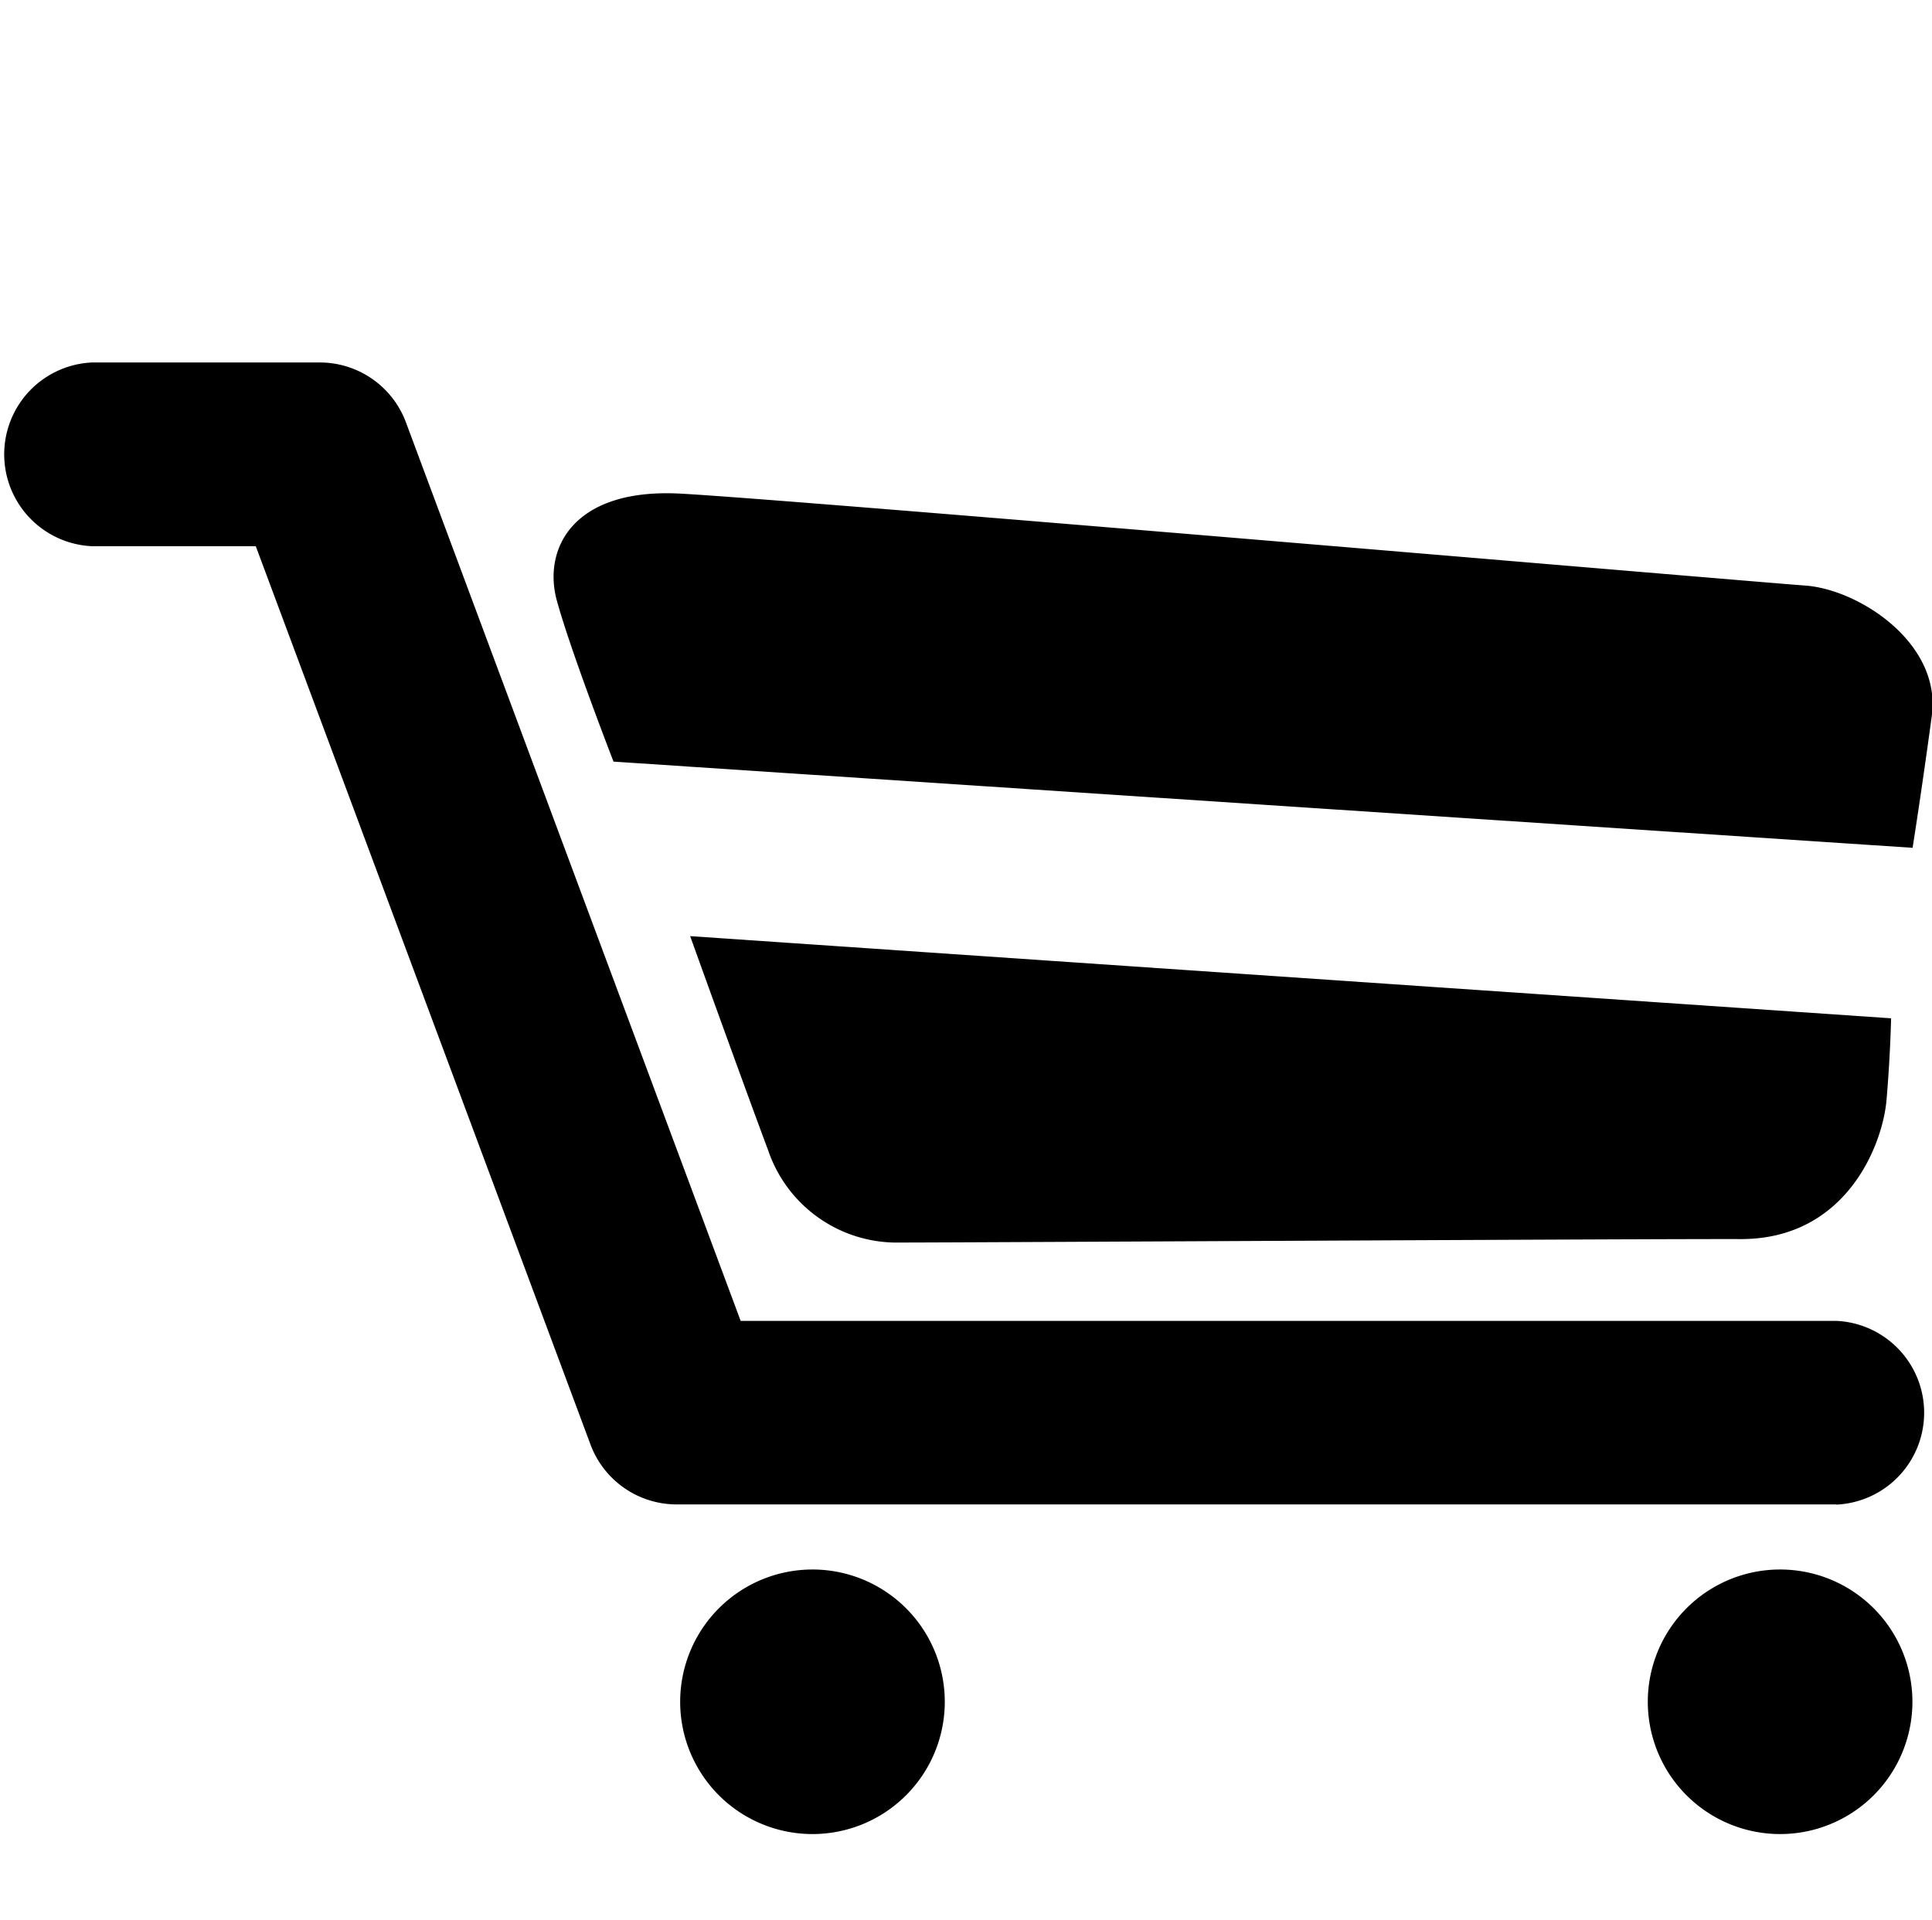
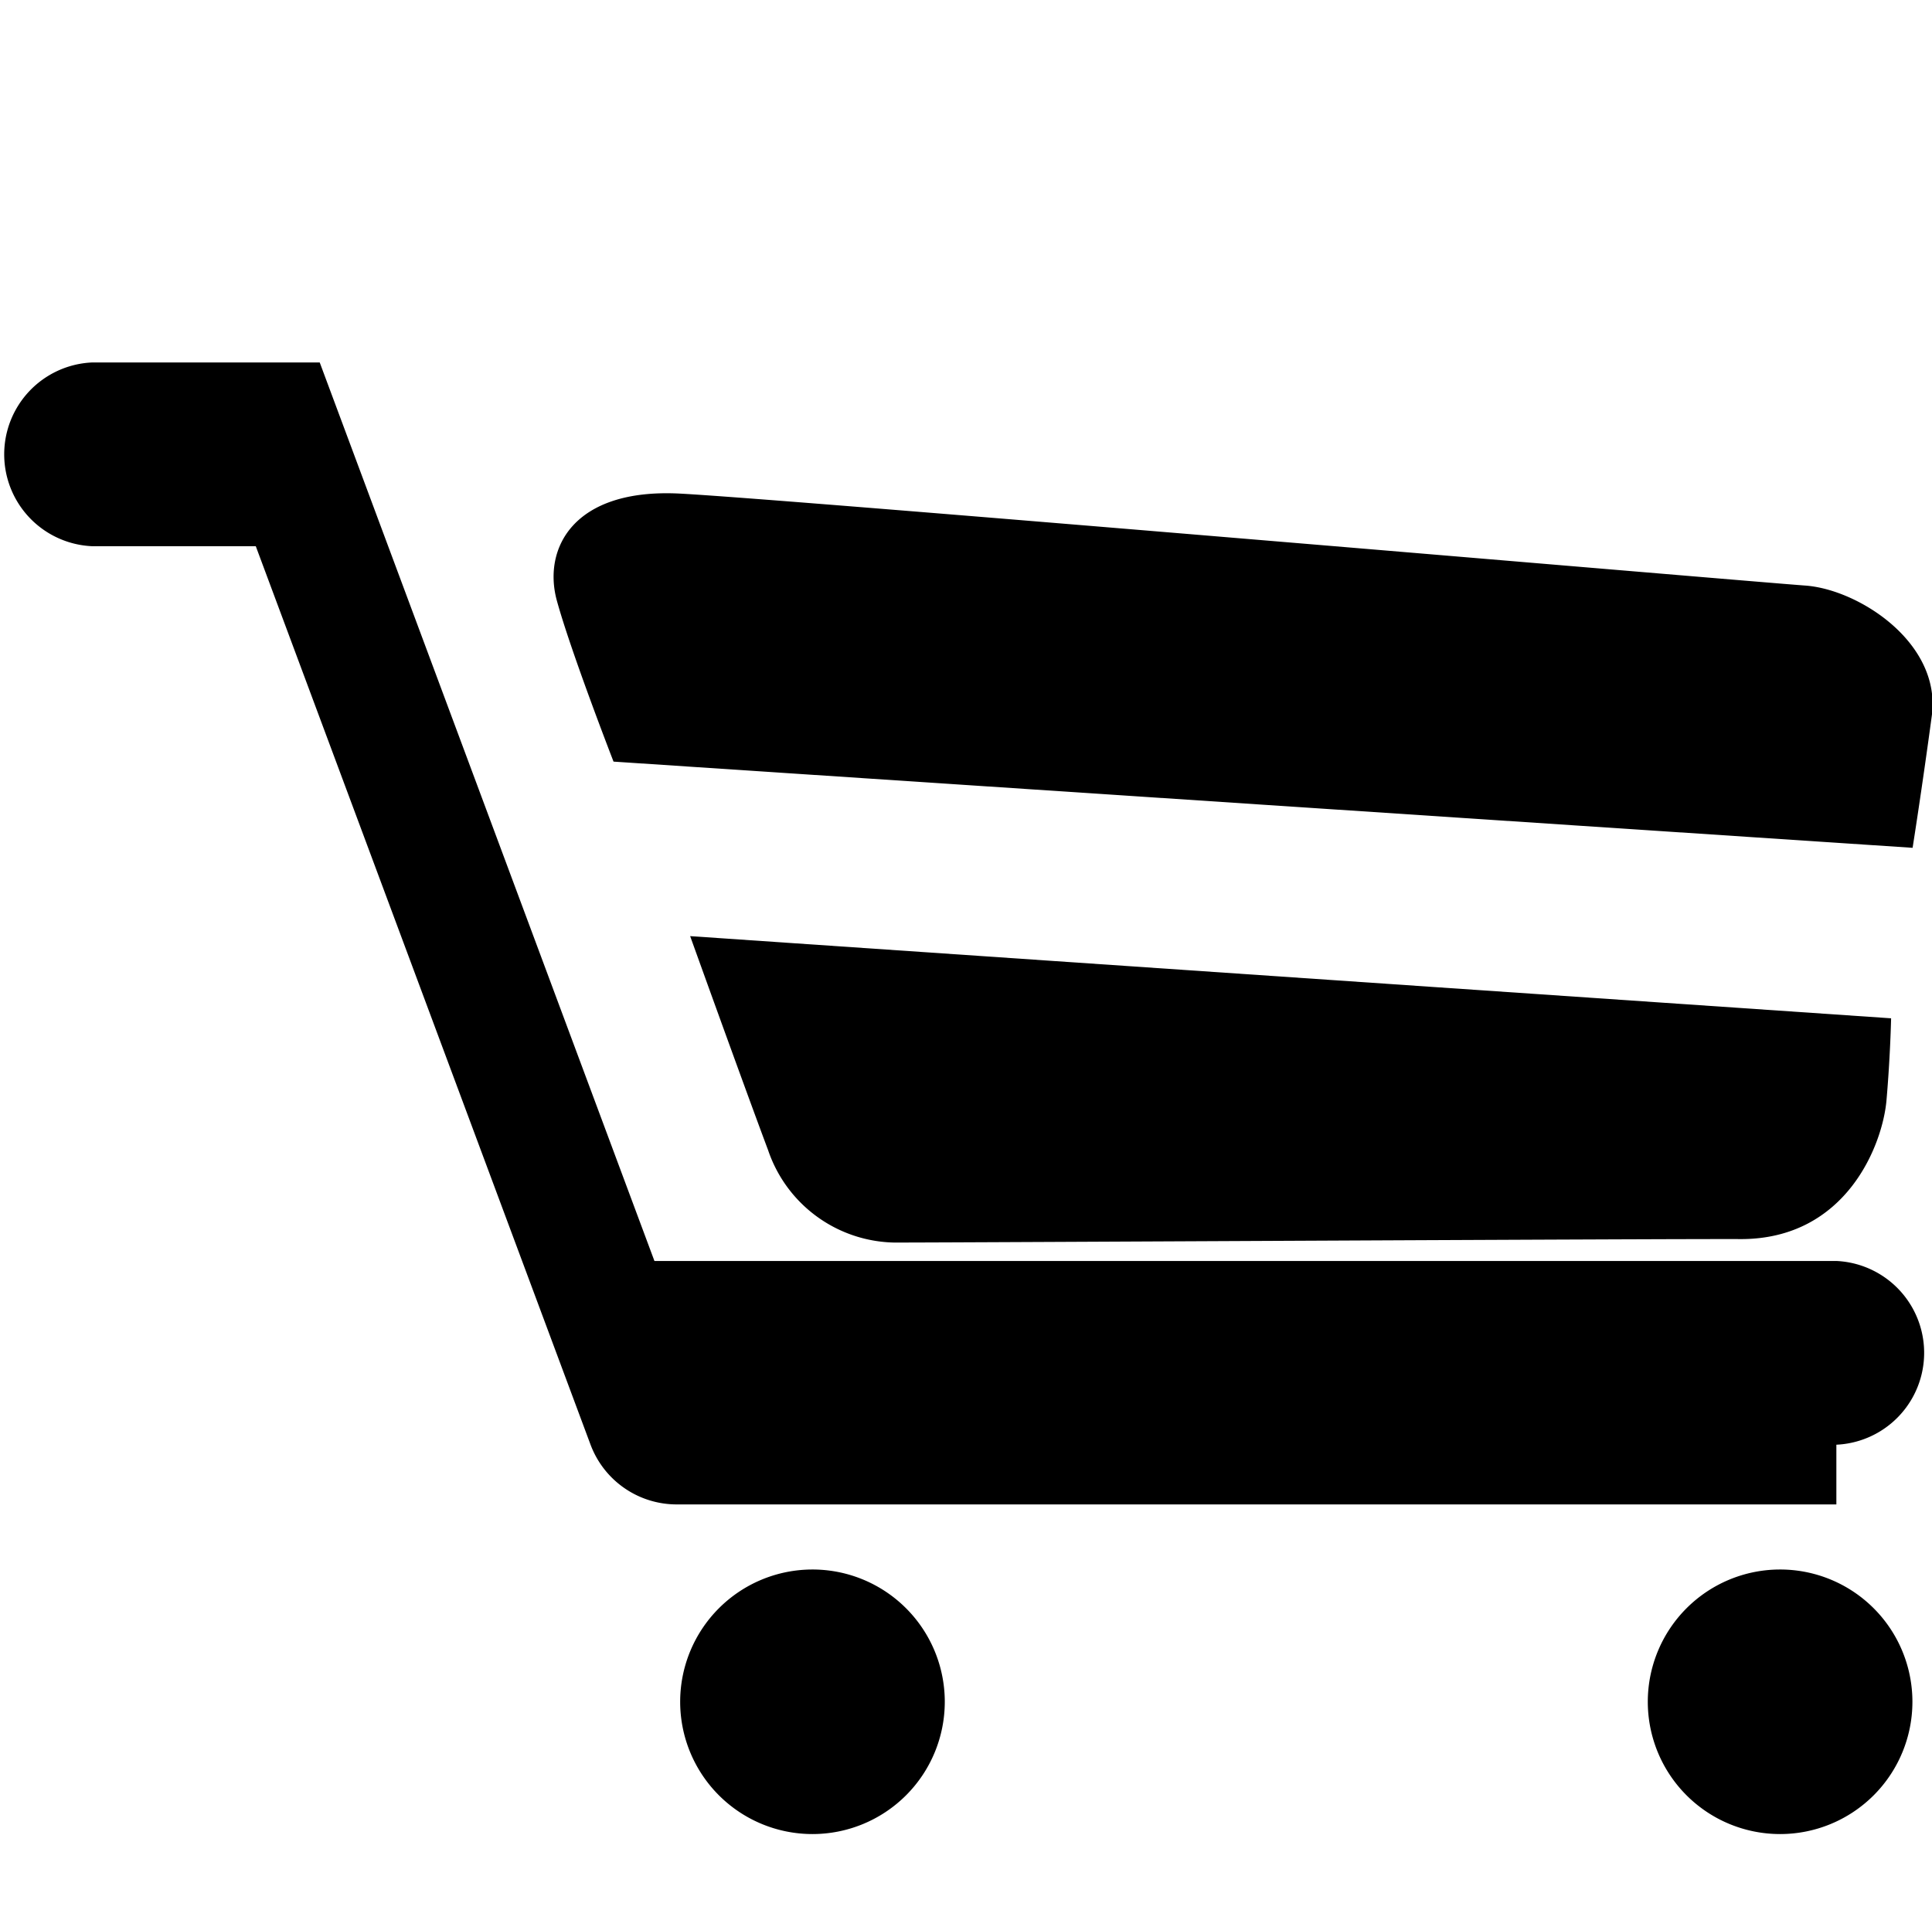
<svg xmlns="http://www.w3.org/2000/svg" viewBox="0 0 100.61 100">
-   <path d="M95.63,78.36H35.24a4.79,4.79,0,0,1-4.49-3.12L13.32,28.45H4.79a4.79,4.79,0,0,1,0-9.57H16.65A4.79,4.79,0,0,1,21.14,22l17.43,46.8H95.63a4.79,4.79,0,0,1,0,9.57ZM42.31,81.75a6.89,6.89,0,1,0,6.89,6.89A6.89,6.89,0,0,0,42.31,81.75Zm50.39,0a6.89,6.89,0,1,0,6.89,6.89A6.89,6.89,0,0,0,92.7,81.75ZM31.95,39.67,99.6,44.16s.49-3.09,1-6.88-3.8-6.58-6.59-6.78S41,26,35.41,25.71,28.26,28.6,29,31.29,31.95,39.67,31.95,39.67ZM40,59.91a7.08,7.08,0,0,0,6.87,4.81c3.07,0,40.2-.2,43.79-.18,5.5,0,7.38-4.93,7.58-7.23s.24-4.27.24-4.27L35.94,48.76S38.73,56.52,40,59.91Z" />
+   <path d="M95.63,78.36H35.24a4.79,4.79,0,0,1-4.49-3.12L13.32,28.45H4.79a4.79,4.79,0,0,1,0-9.57H16.65l17.43,46.8H95.63a4.79,4.79,0,0,1,0,9.57ZM42.31,81.75a6.89,6.89,0,1,0,6.89,6.89A6.89,6.89,0,0,0,42.31,81.75Zm50.39,0a6.89,6.89,0,1,0,6.89,6.89A6.89,6.89,0,0,0,92.7,81.75ZM31.95,39.67,99.6,44.16s.49-3.09,1-6.88-3.8-6.58-6.59-6.78S41,26,35.41,25.71,28.26,28.6,29,31.29,31.95,39.67,31.95,39.67ZM40,59.91a7.08,7.08,0,0,0,6.87,4.81c3.07,0,40.2-.2,43.79-.18,5.5,0,7.38-4.93,7.58-7.23s.24-4.27.24-4.27L35.94,48.76S38.73,56.52,40,59.91Z" />
</svg>